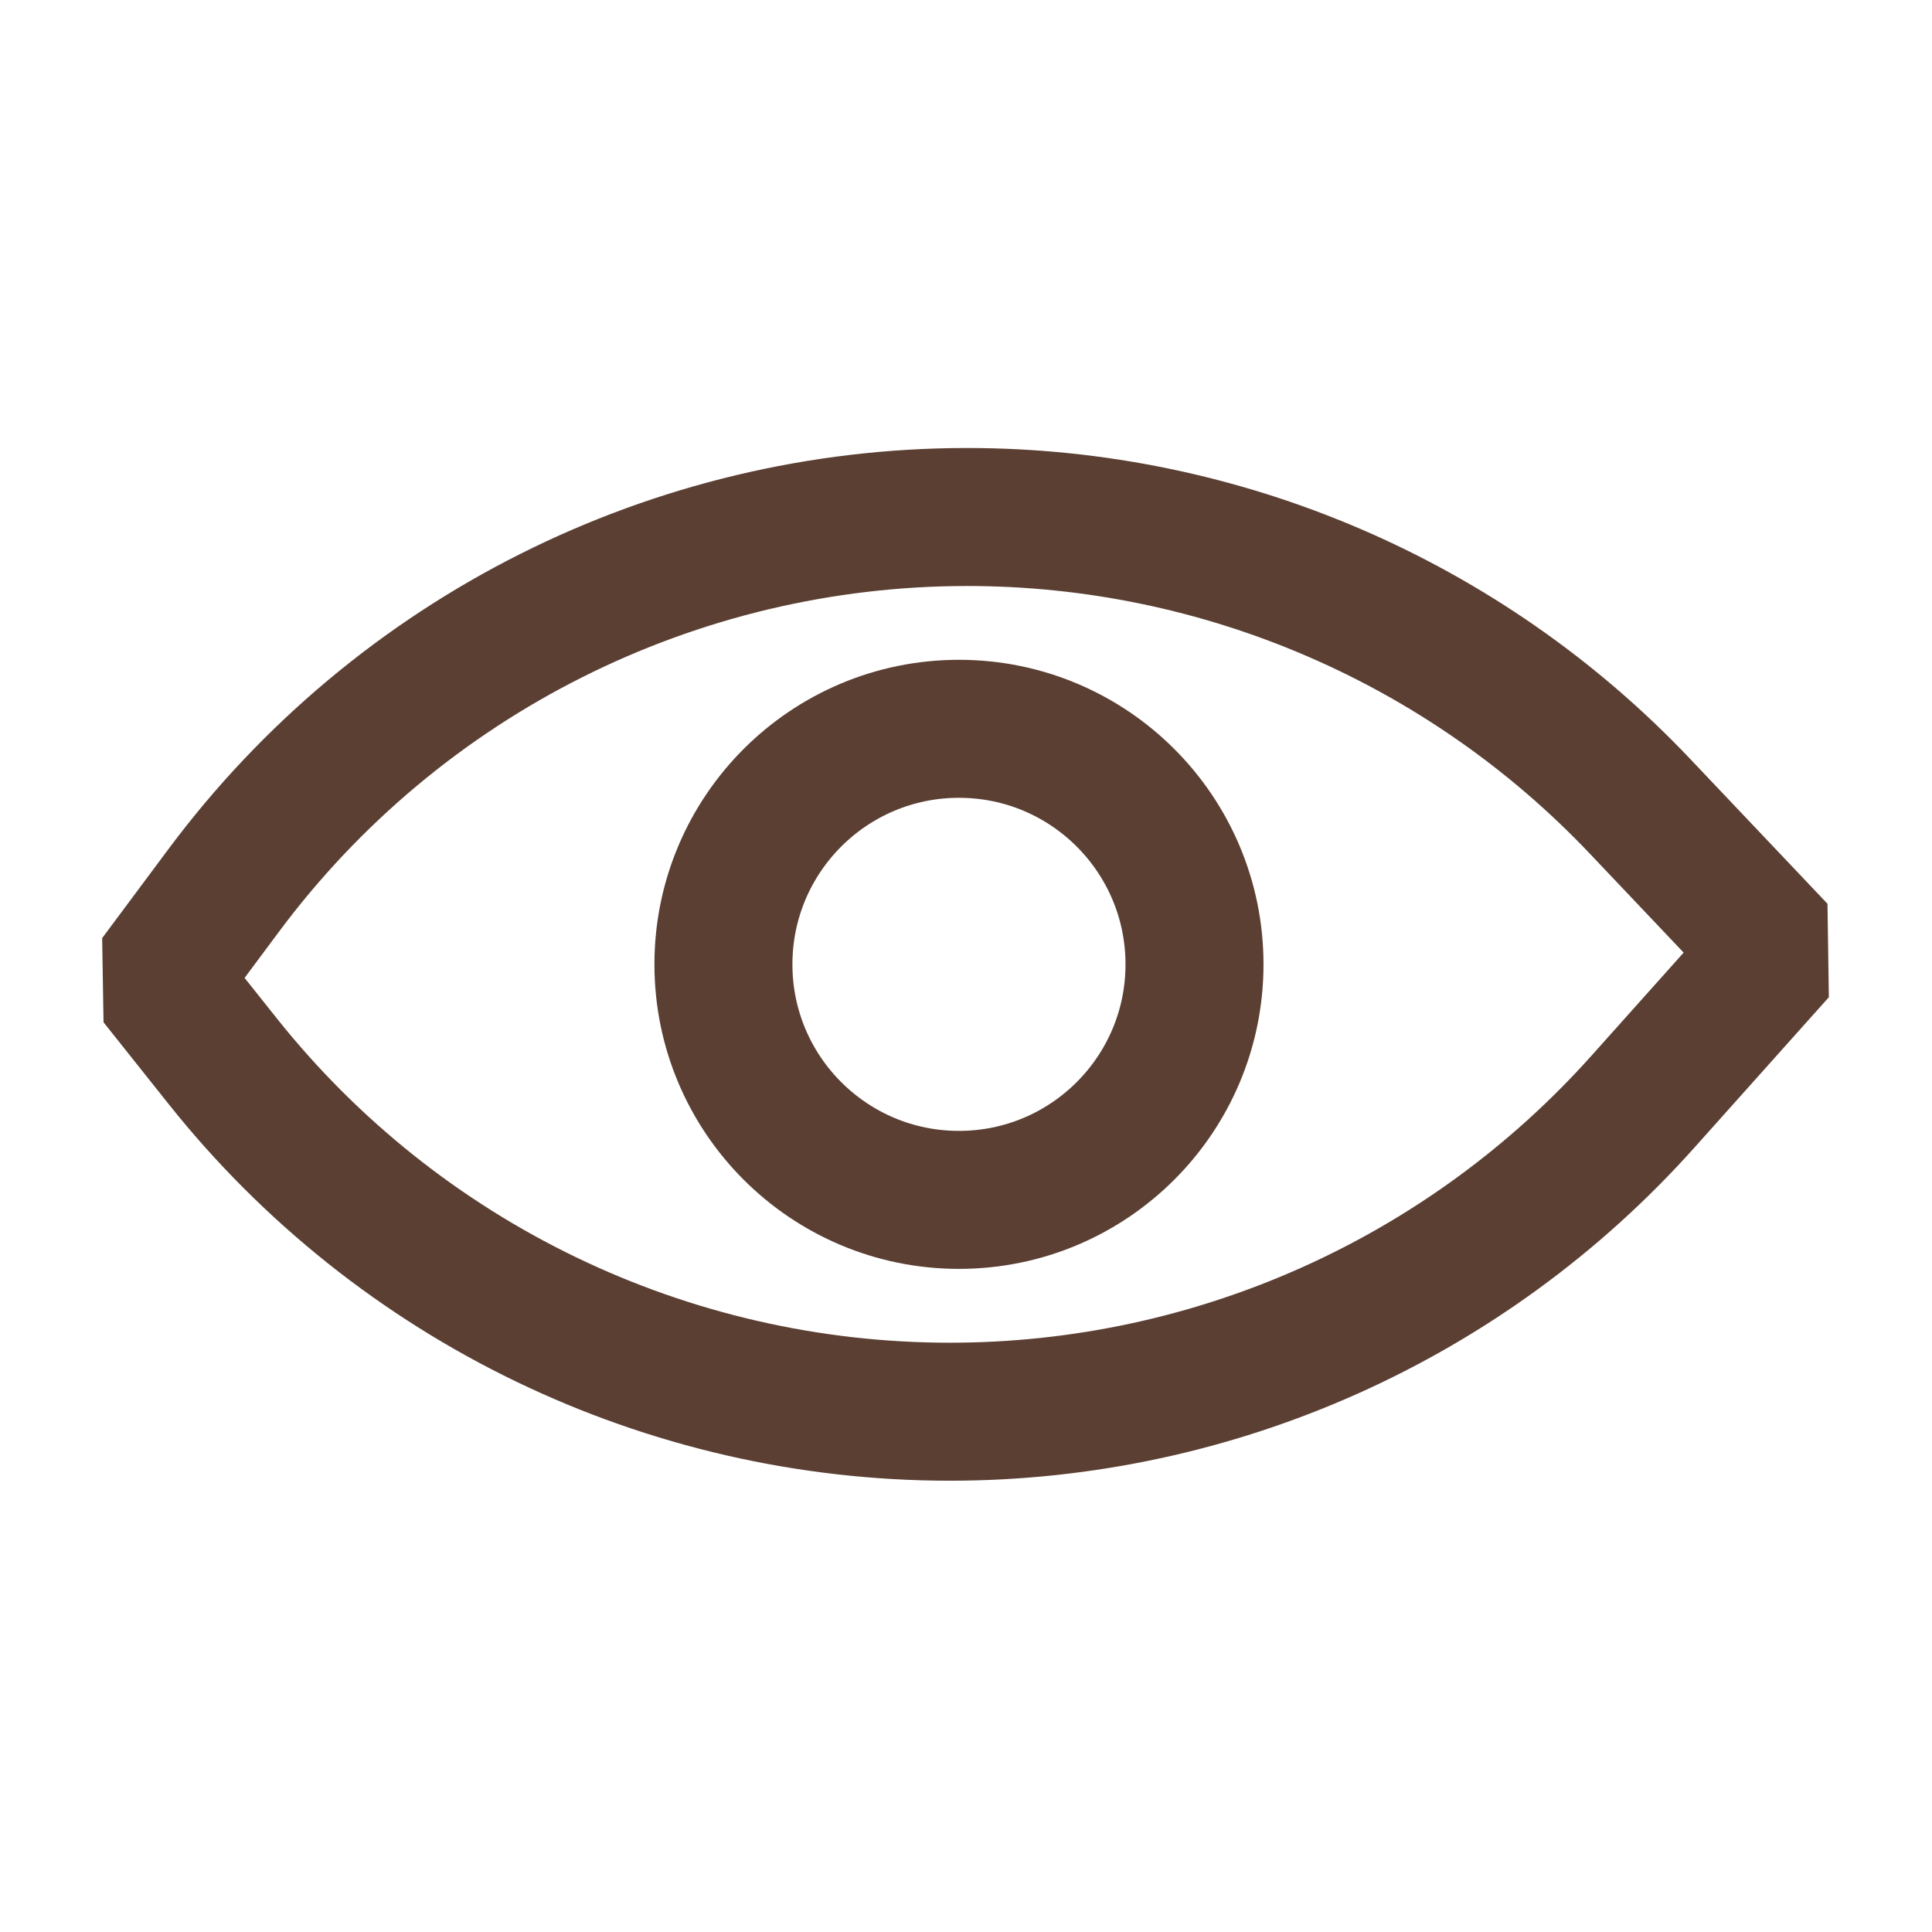
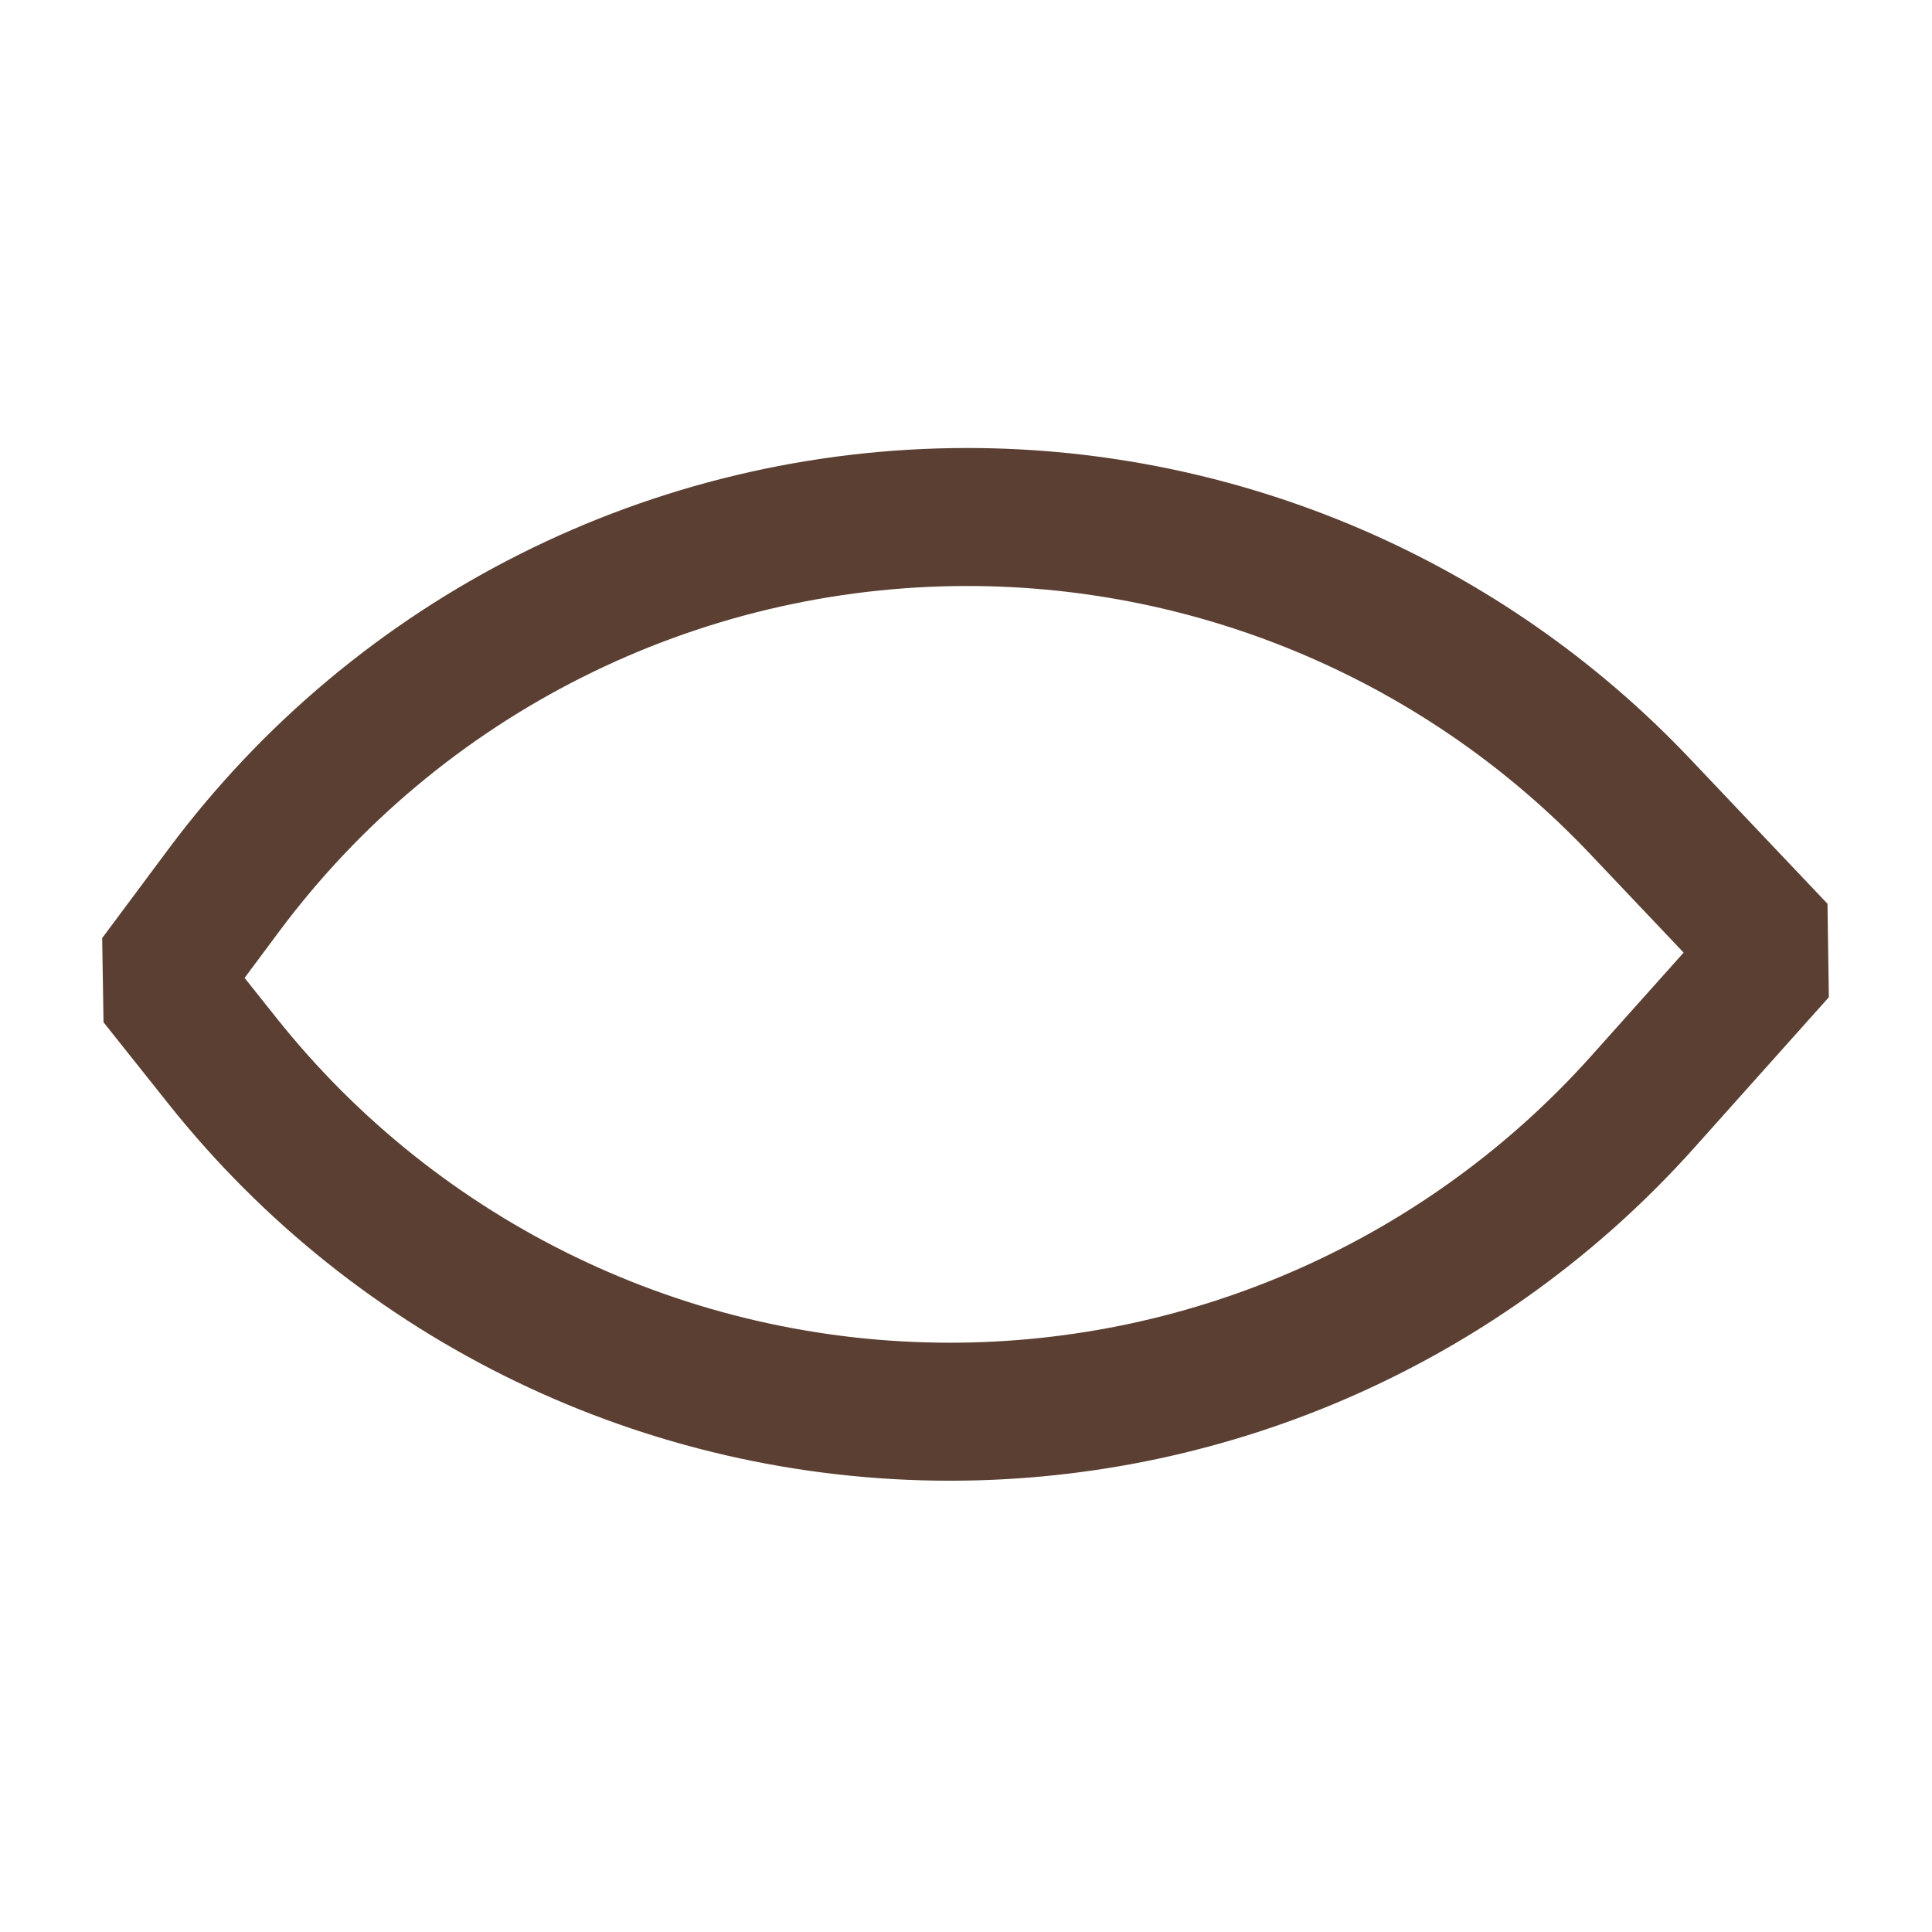
<svg xmlns="http://www.w3.org/2000/svg" width="70" height="70" viewBox="0 0 70 70" fill="none">
  <path d="M8.104 32.263L5.707 35.482L8.064 38.443C14.454 46.471 24.155 51.149 34.416 51.149C44.002 51.149 53.134 47.064 59.524 39.918L64.399 34.465L59.416 29.209C53.074 22.521 44.261 18.732 35.044 18.732C24.431 18.732 14.442 23.749 8.104 32.263Z" stroke="#5B3F33" stroke-width="5" stroke-miterlimit="1" />
-   <circle cx="34.745" cy="34.94" r="8.534" stroke="#5B3F33" stroke-width="5" />
</svg>